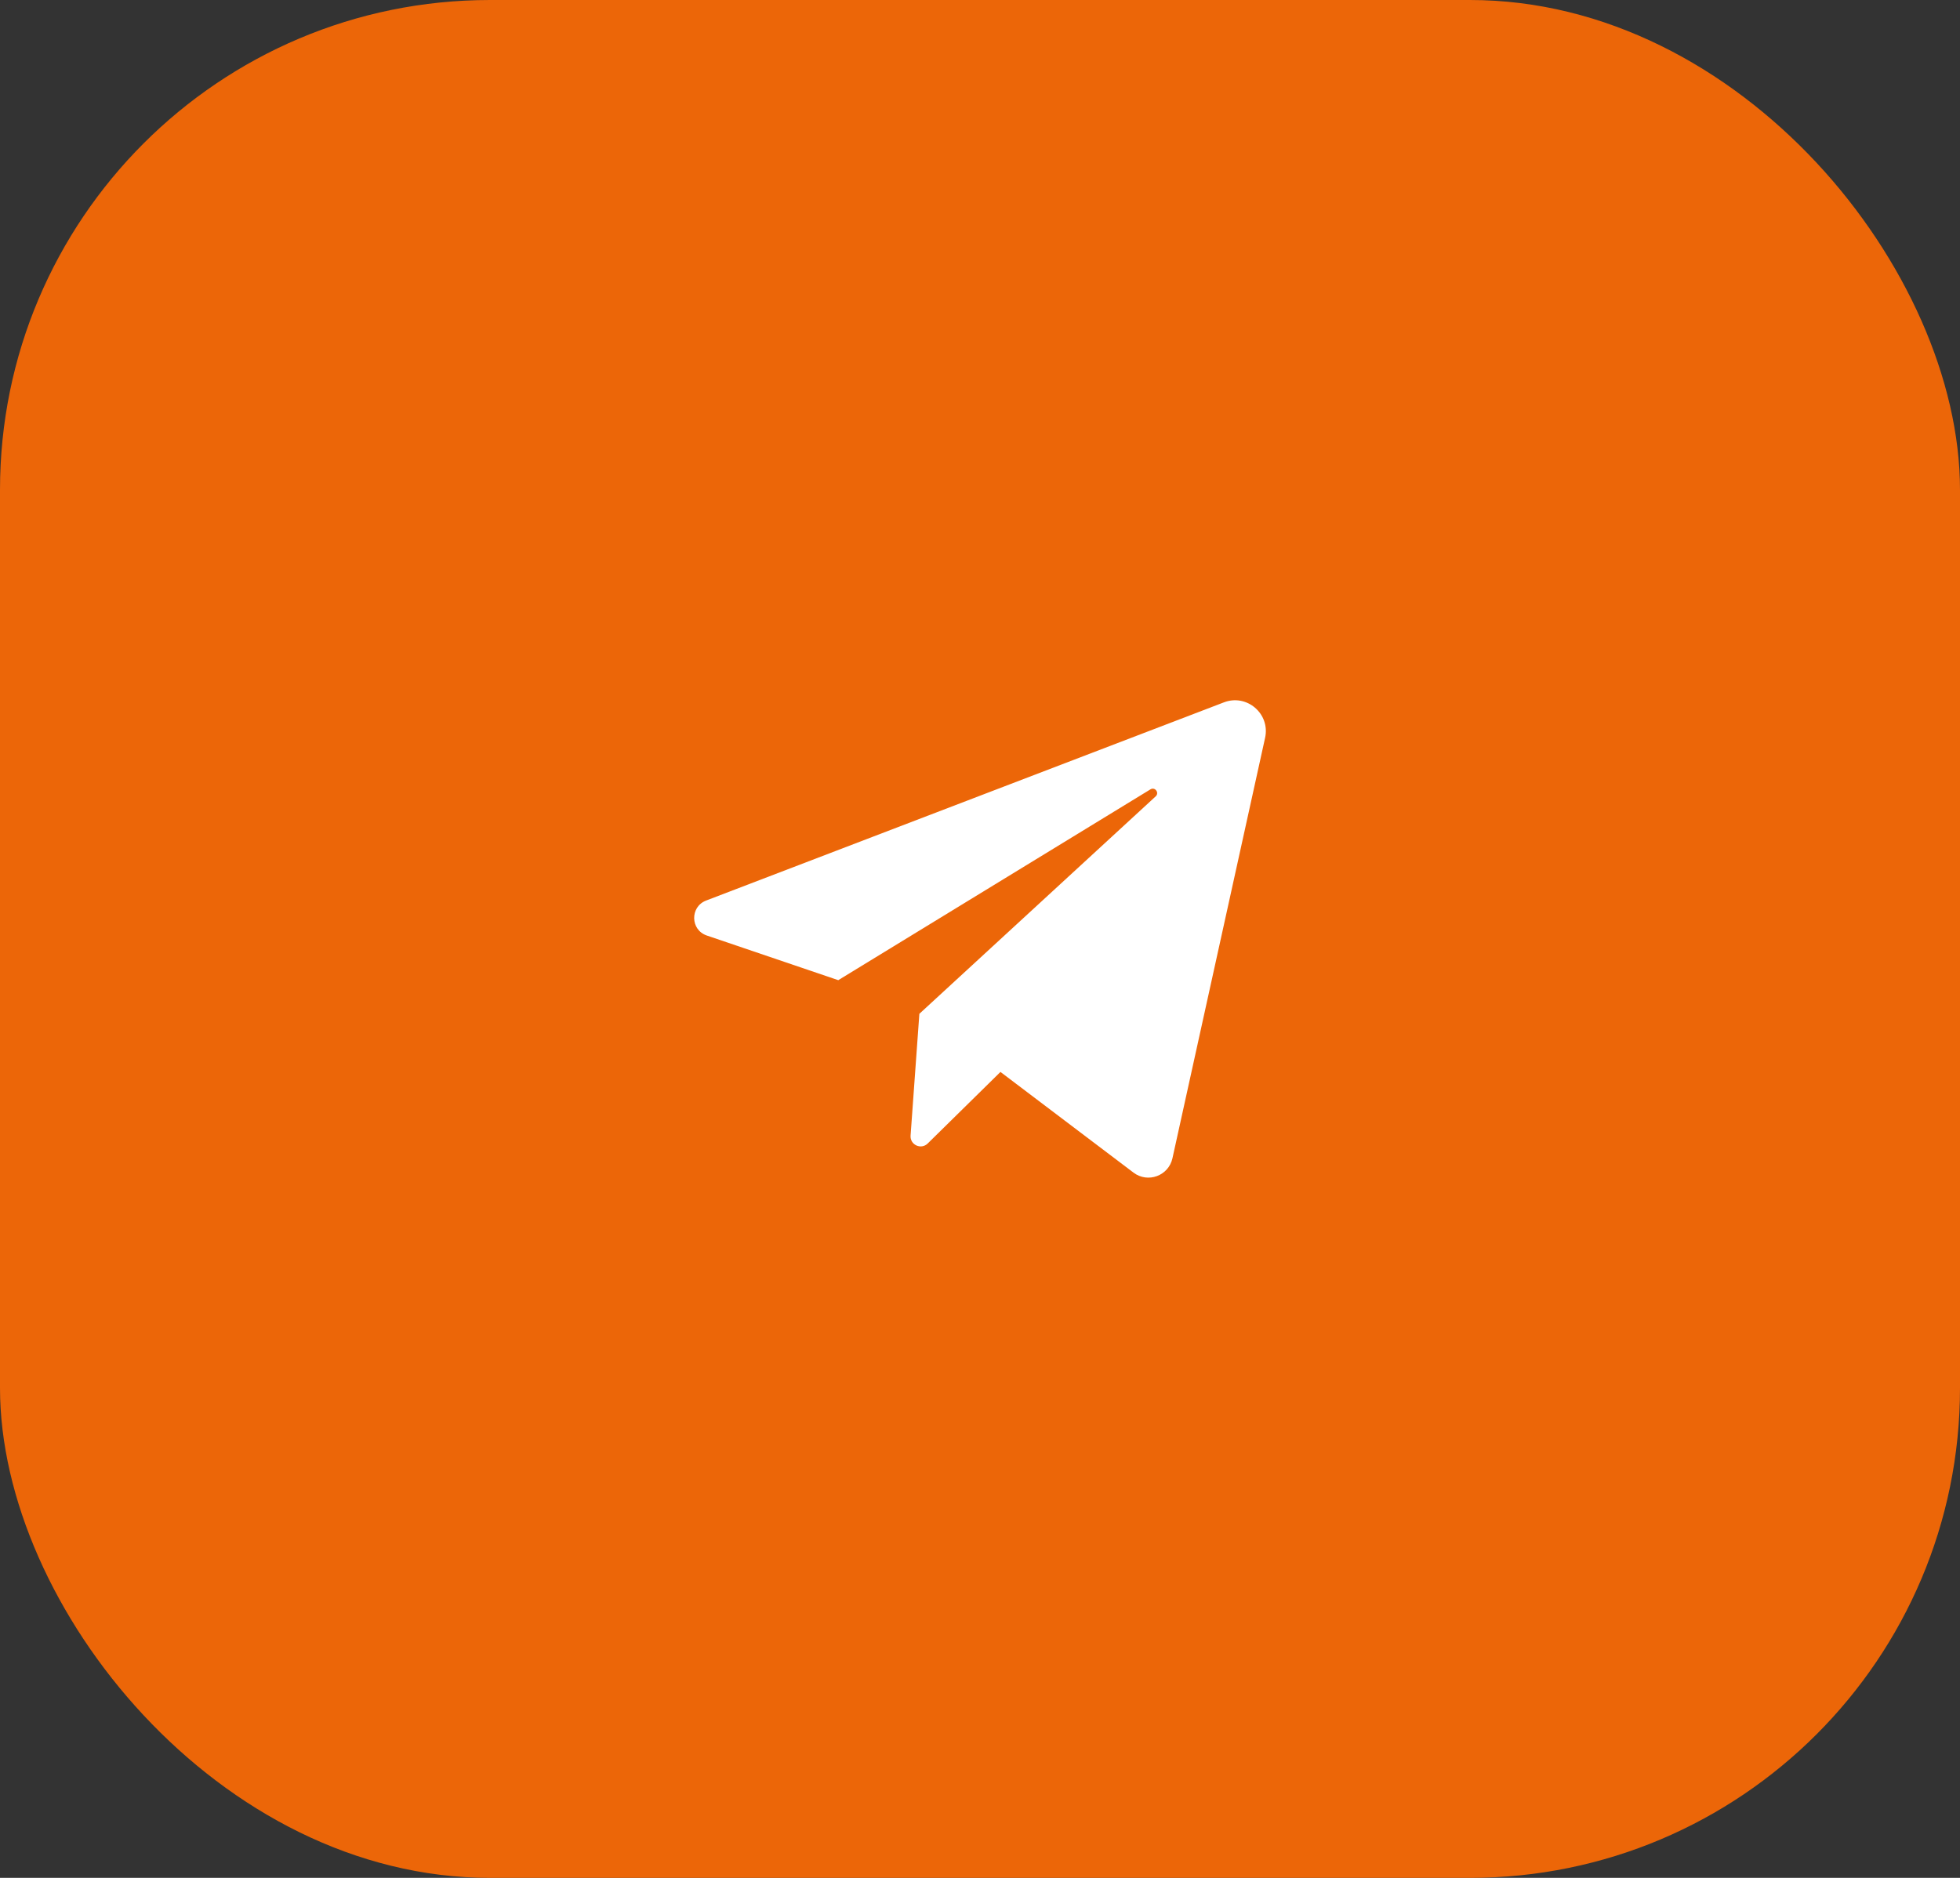
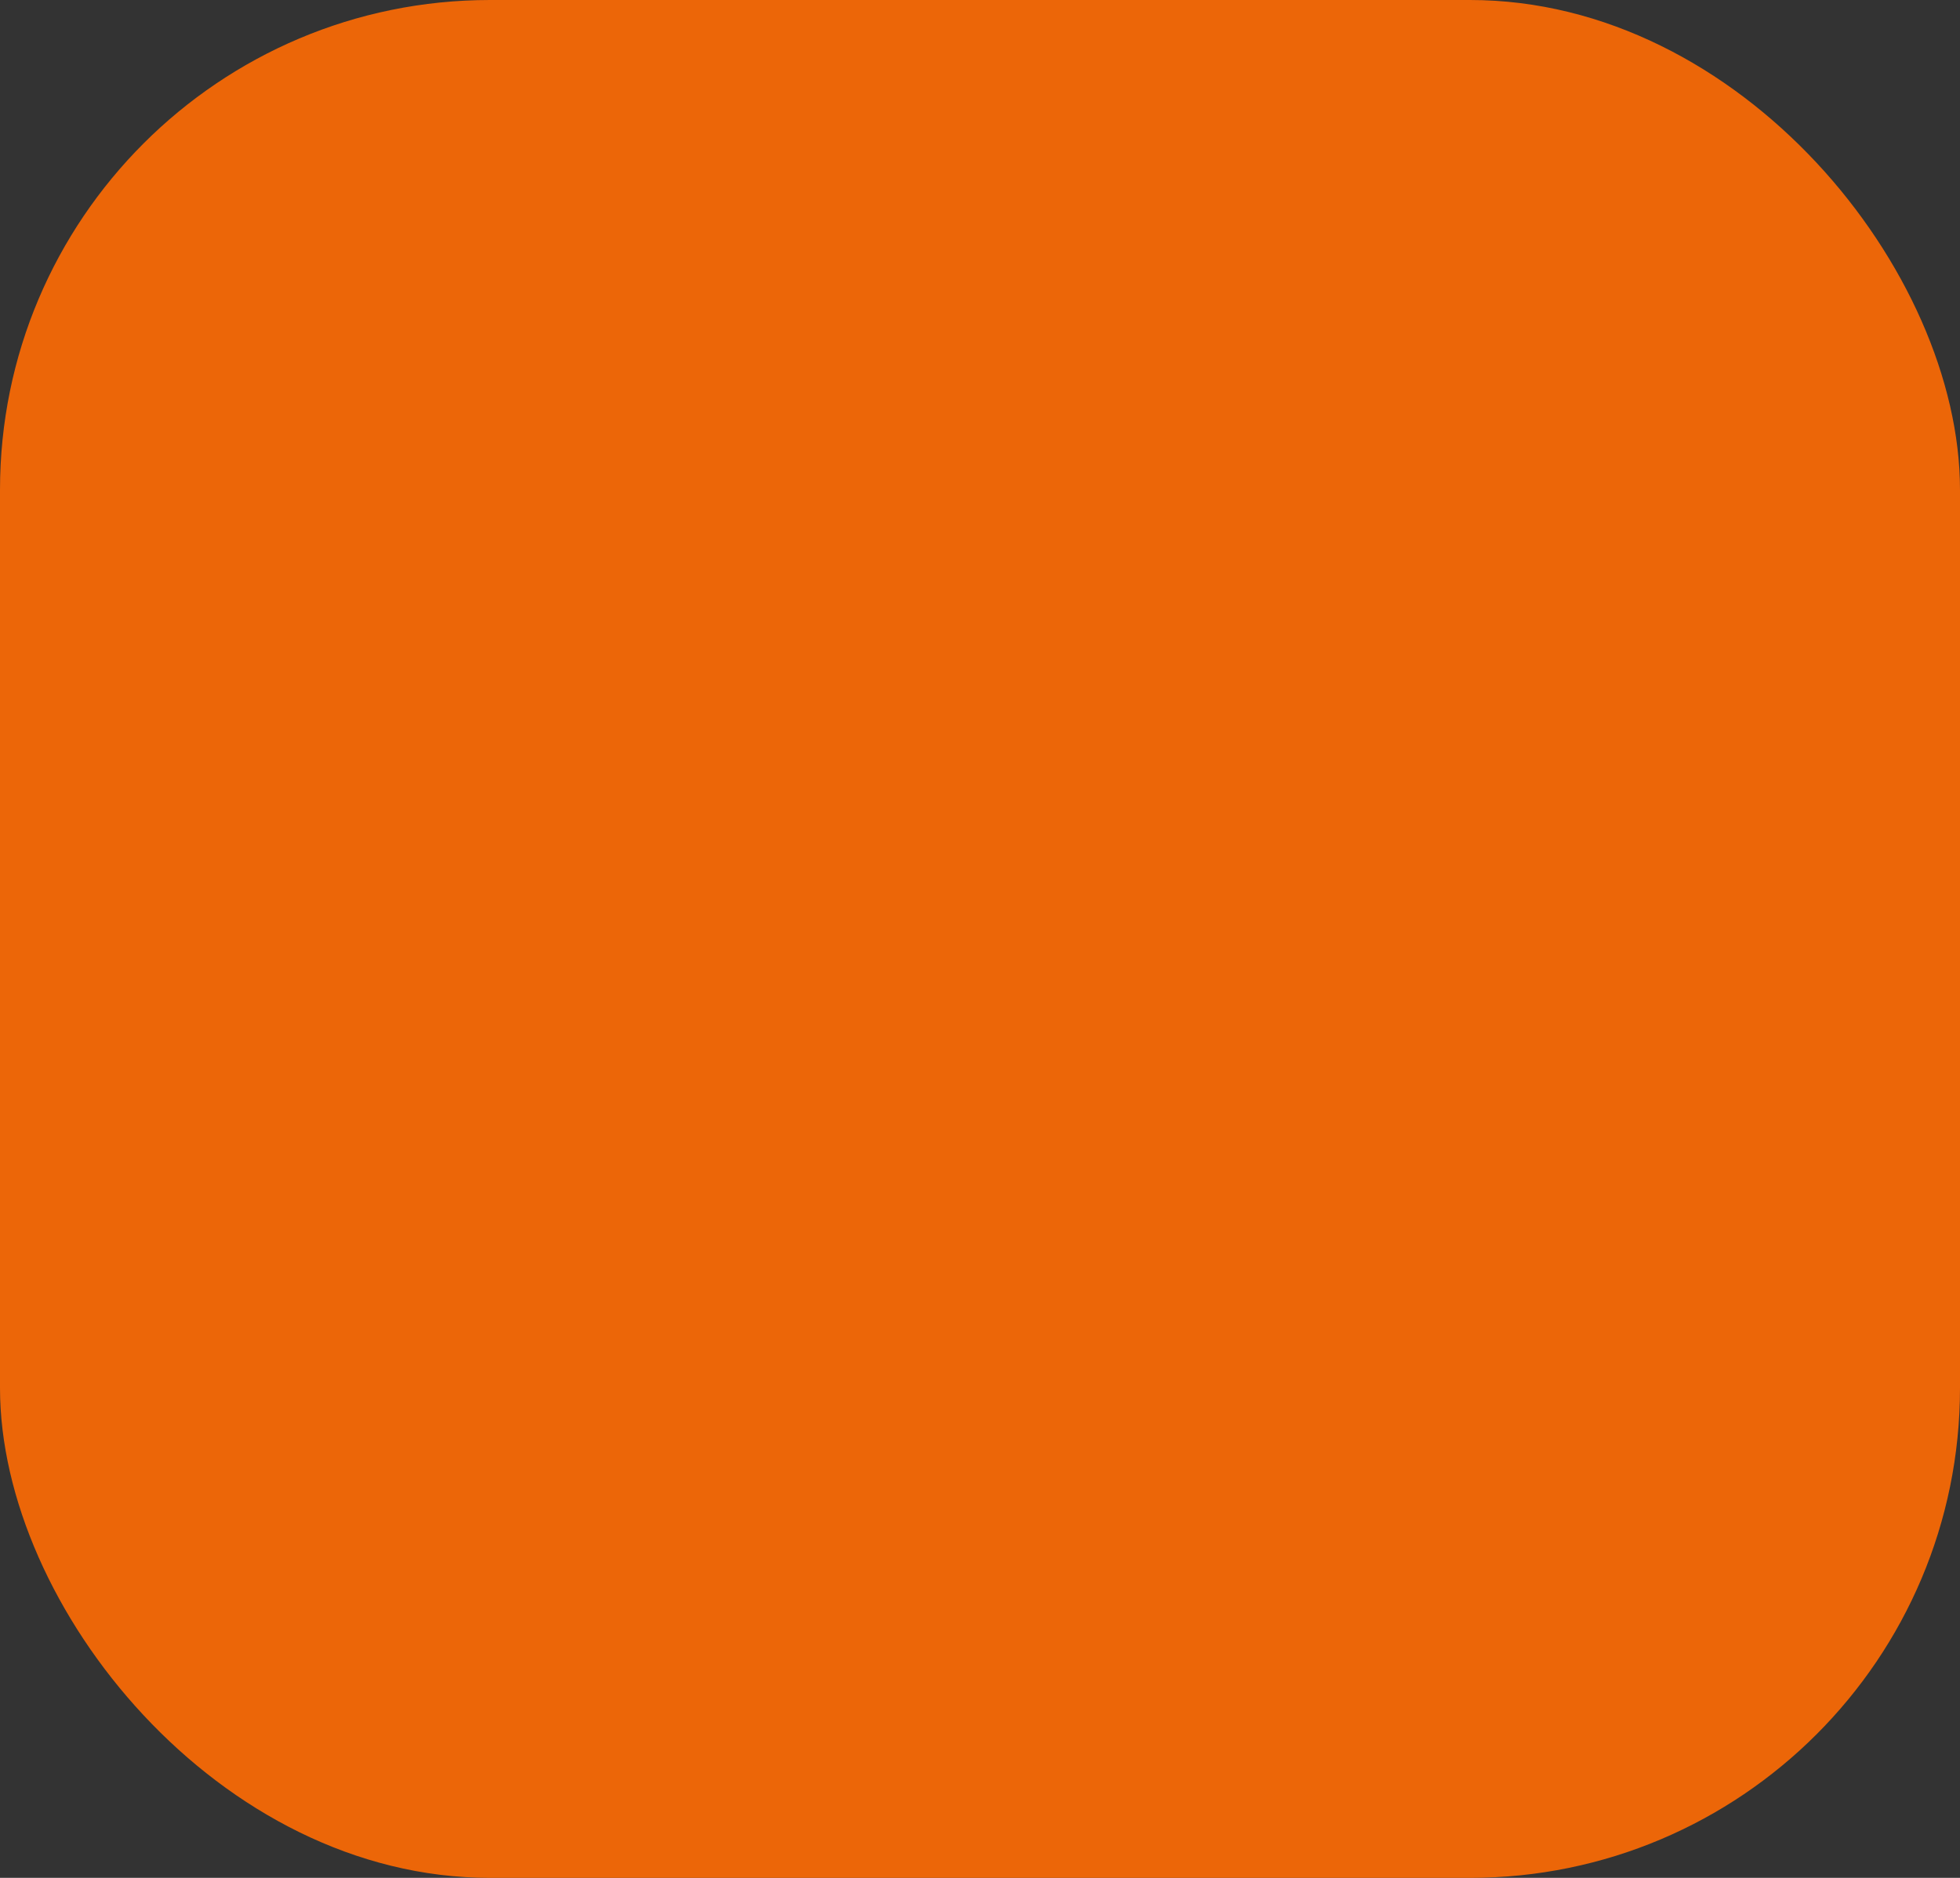
<svg xmlns="http://www.w3.org/2000/svg" width="48" height="46" viewBox="0 0 48 46" fill="none">
  <rect x="0" y="0" width="48" height="46" fill="#333333" stroke="none" />
  <rect width="48" height="46" rx="12" fill="#EC6608" />
-   <path d="M17.309 22.916L20.529 24.01L28.174 19.336C28.285 19.268 28.398 19.419 28.303 19.507L22.515 24.834L22.3 27.817C22.283 28.044 22.557 28.17 22.719 28.011L24.501 26.258L27.759 28.724C28.11 28.99 28.618 28.803 28.713 28.373L30.982 18.073C31.111 17.485 30.535 16.989 29.973 17.205L17.292 22.06C16.895 22.213 16.905 22.779 17.309 22.916Z" fill="white" />
</svg>